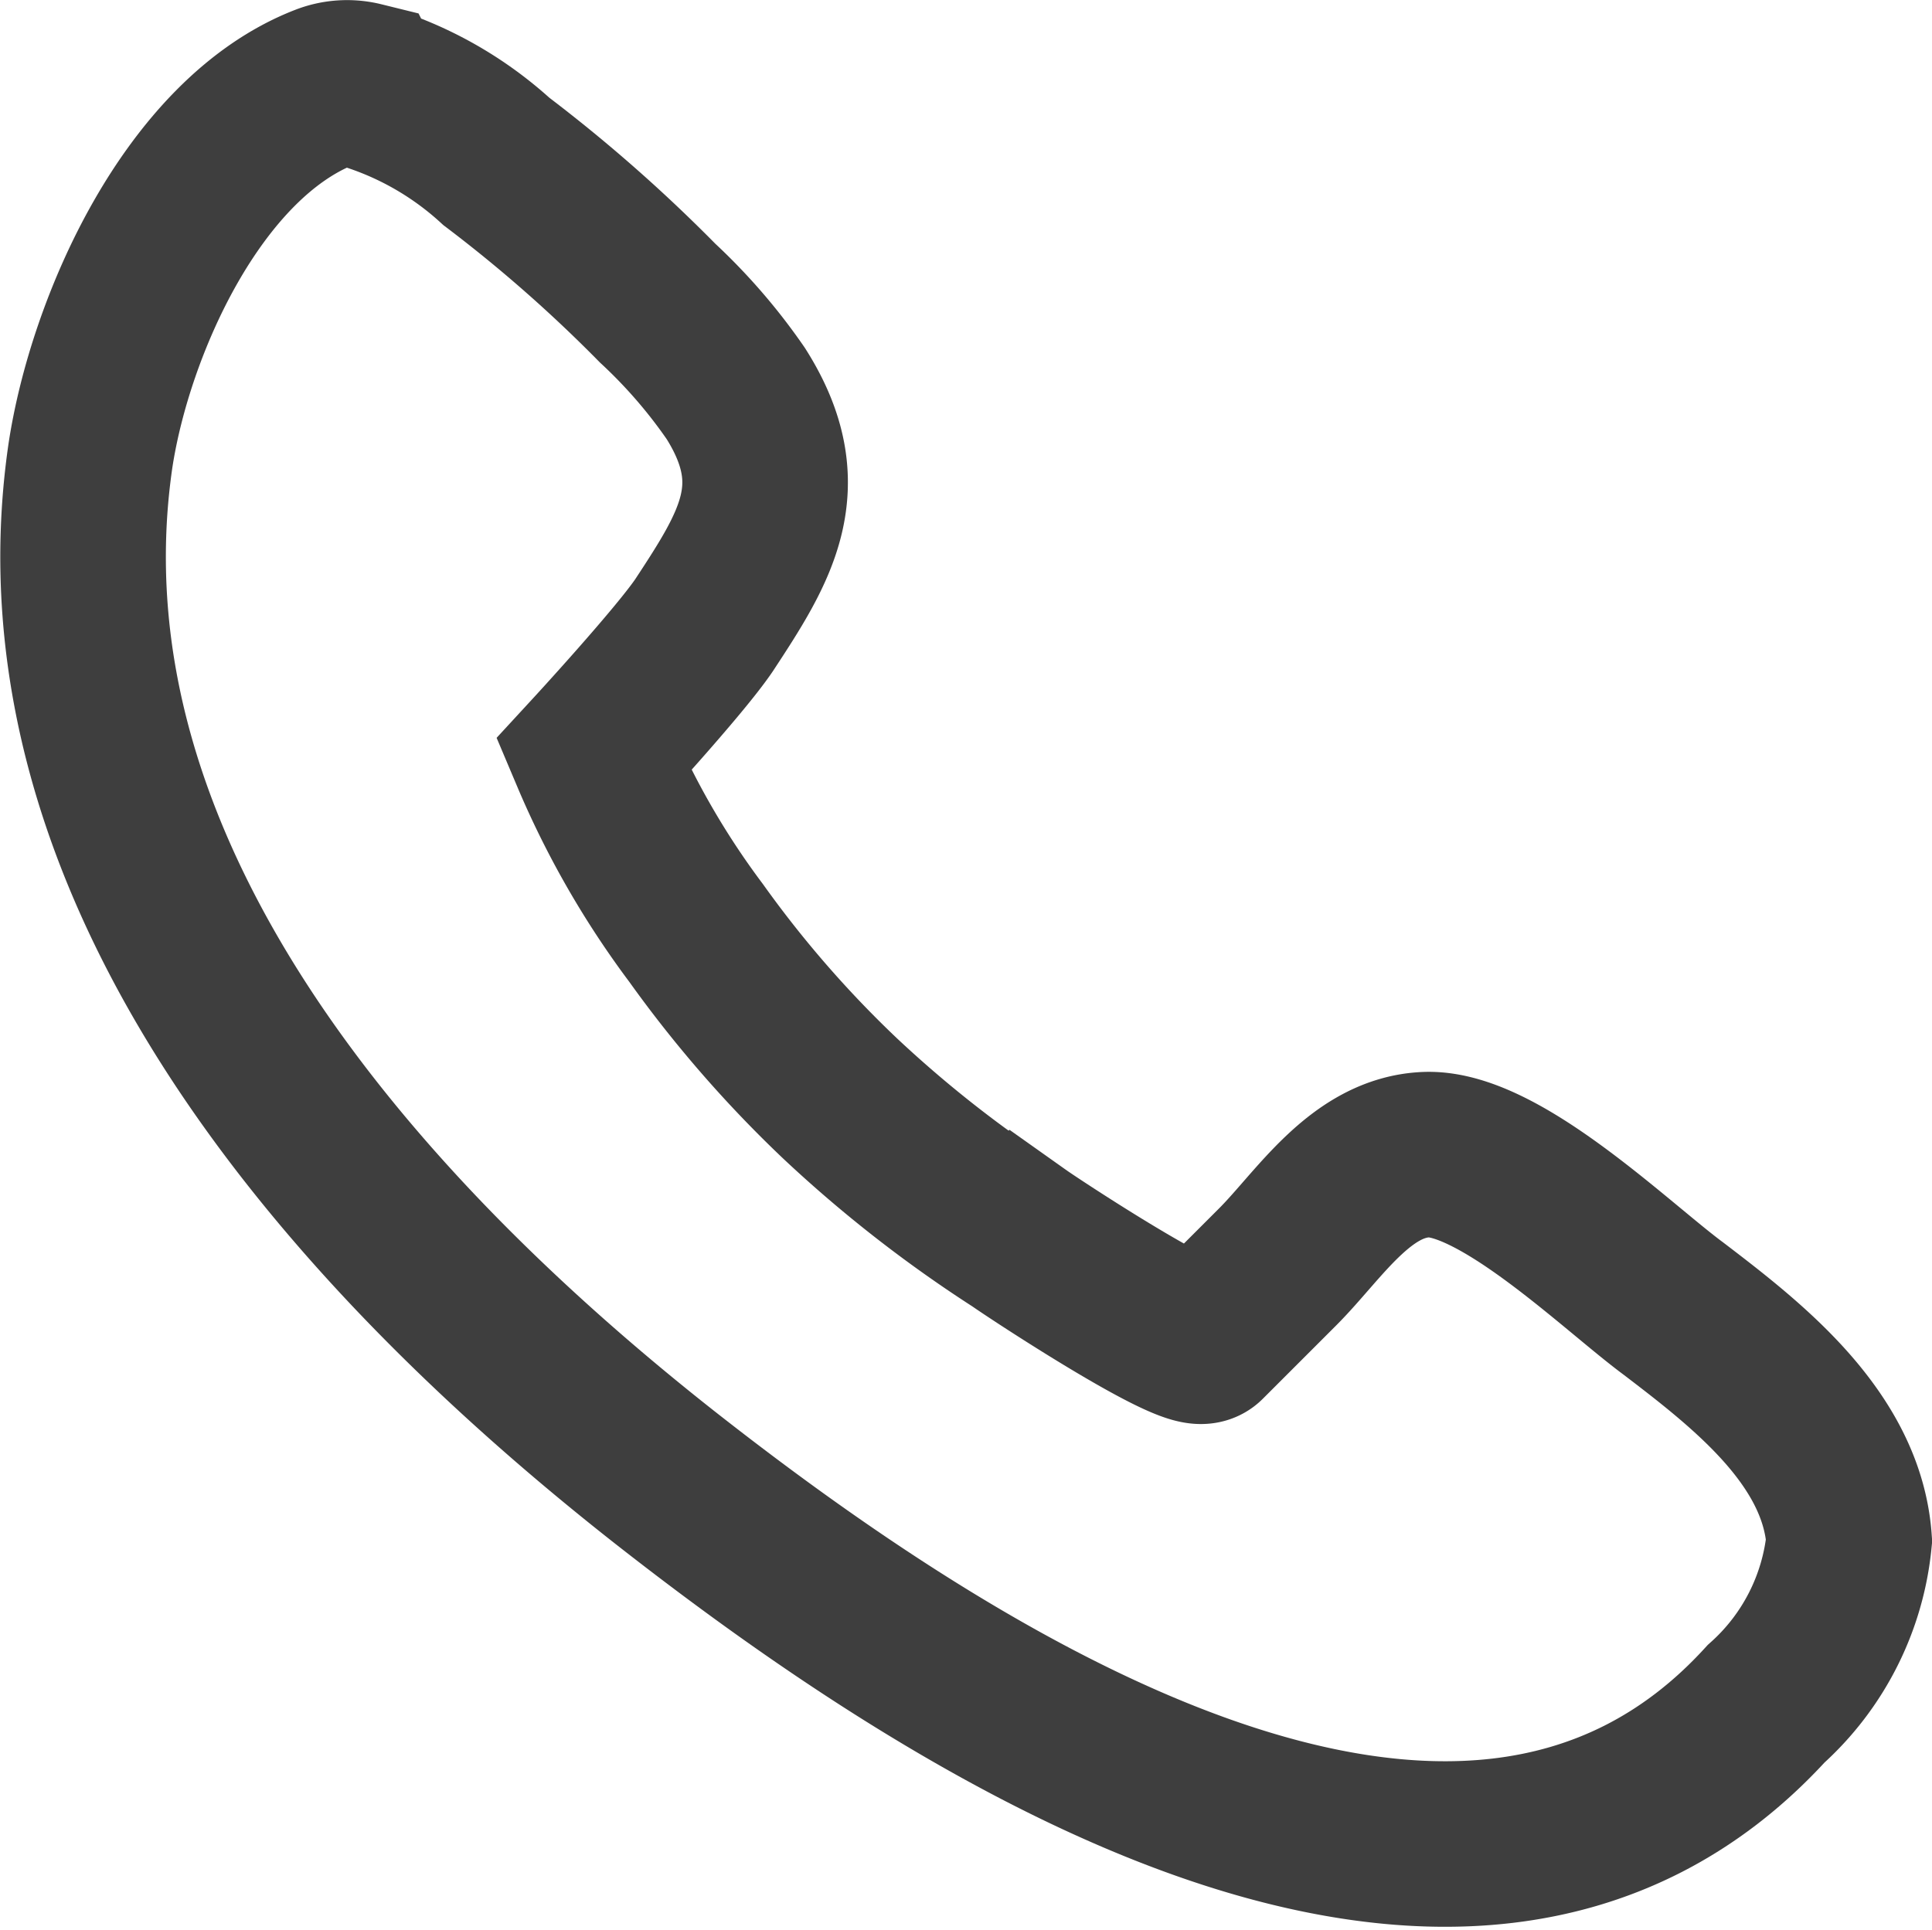
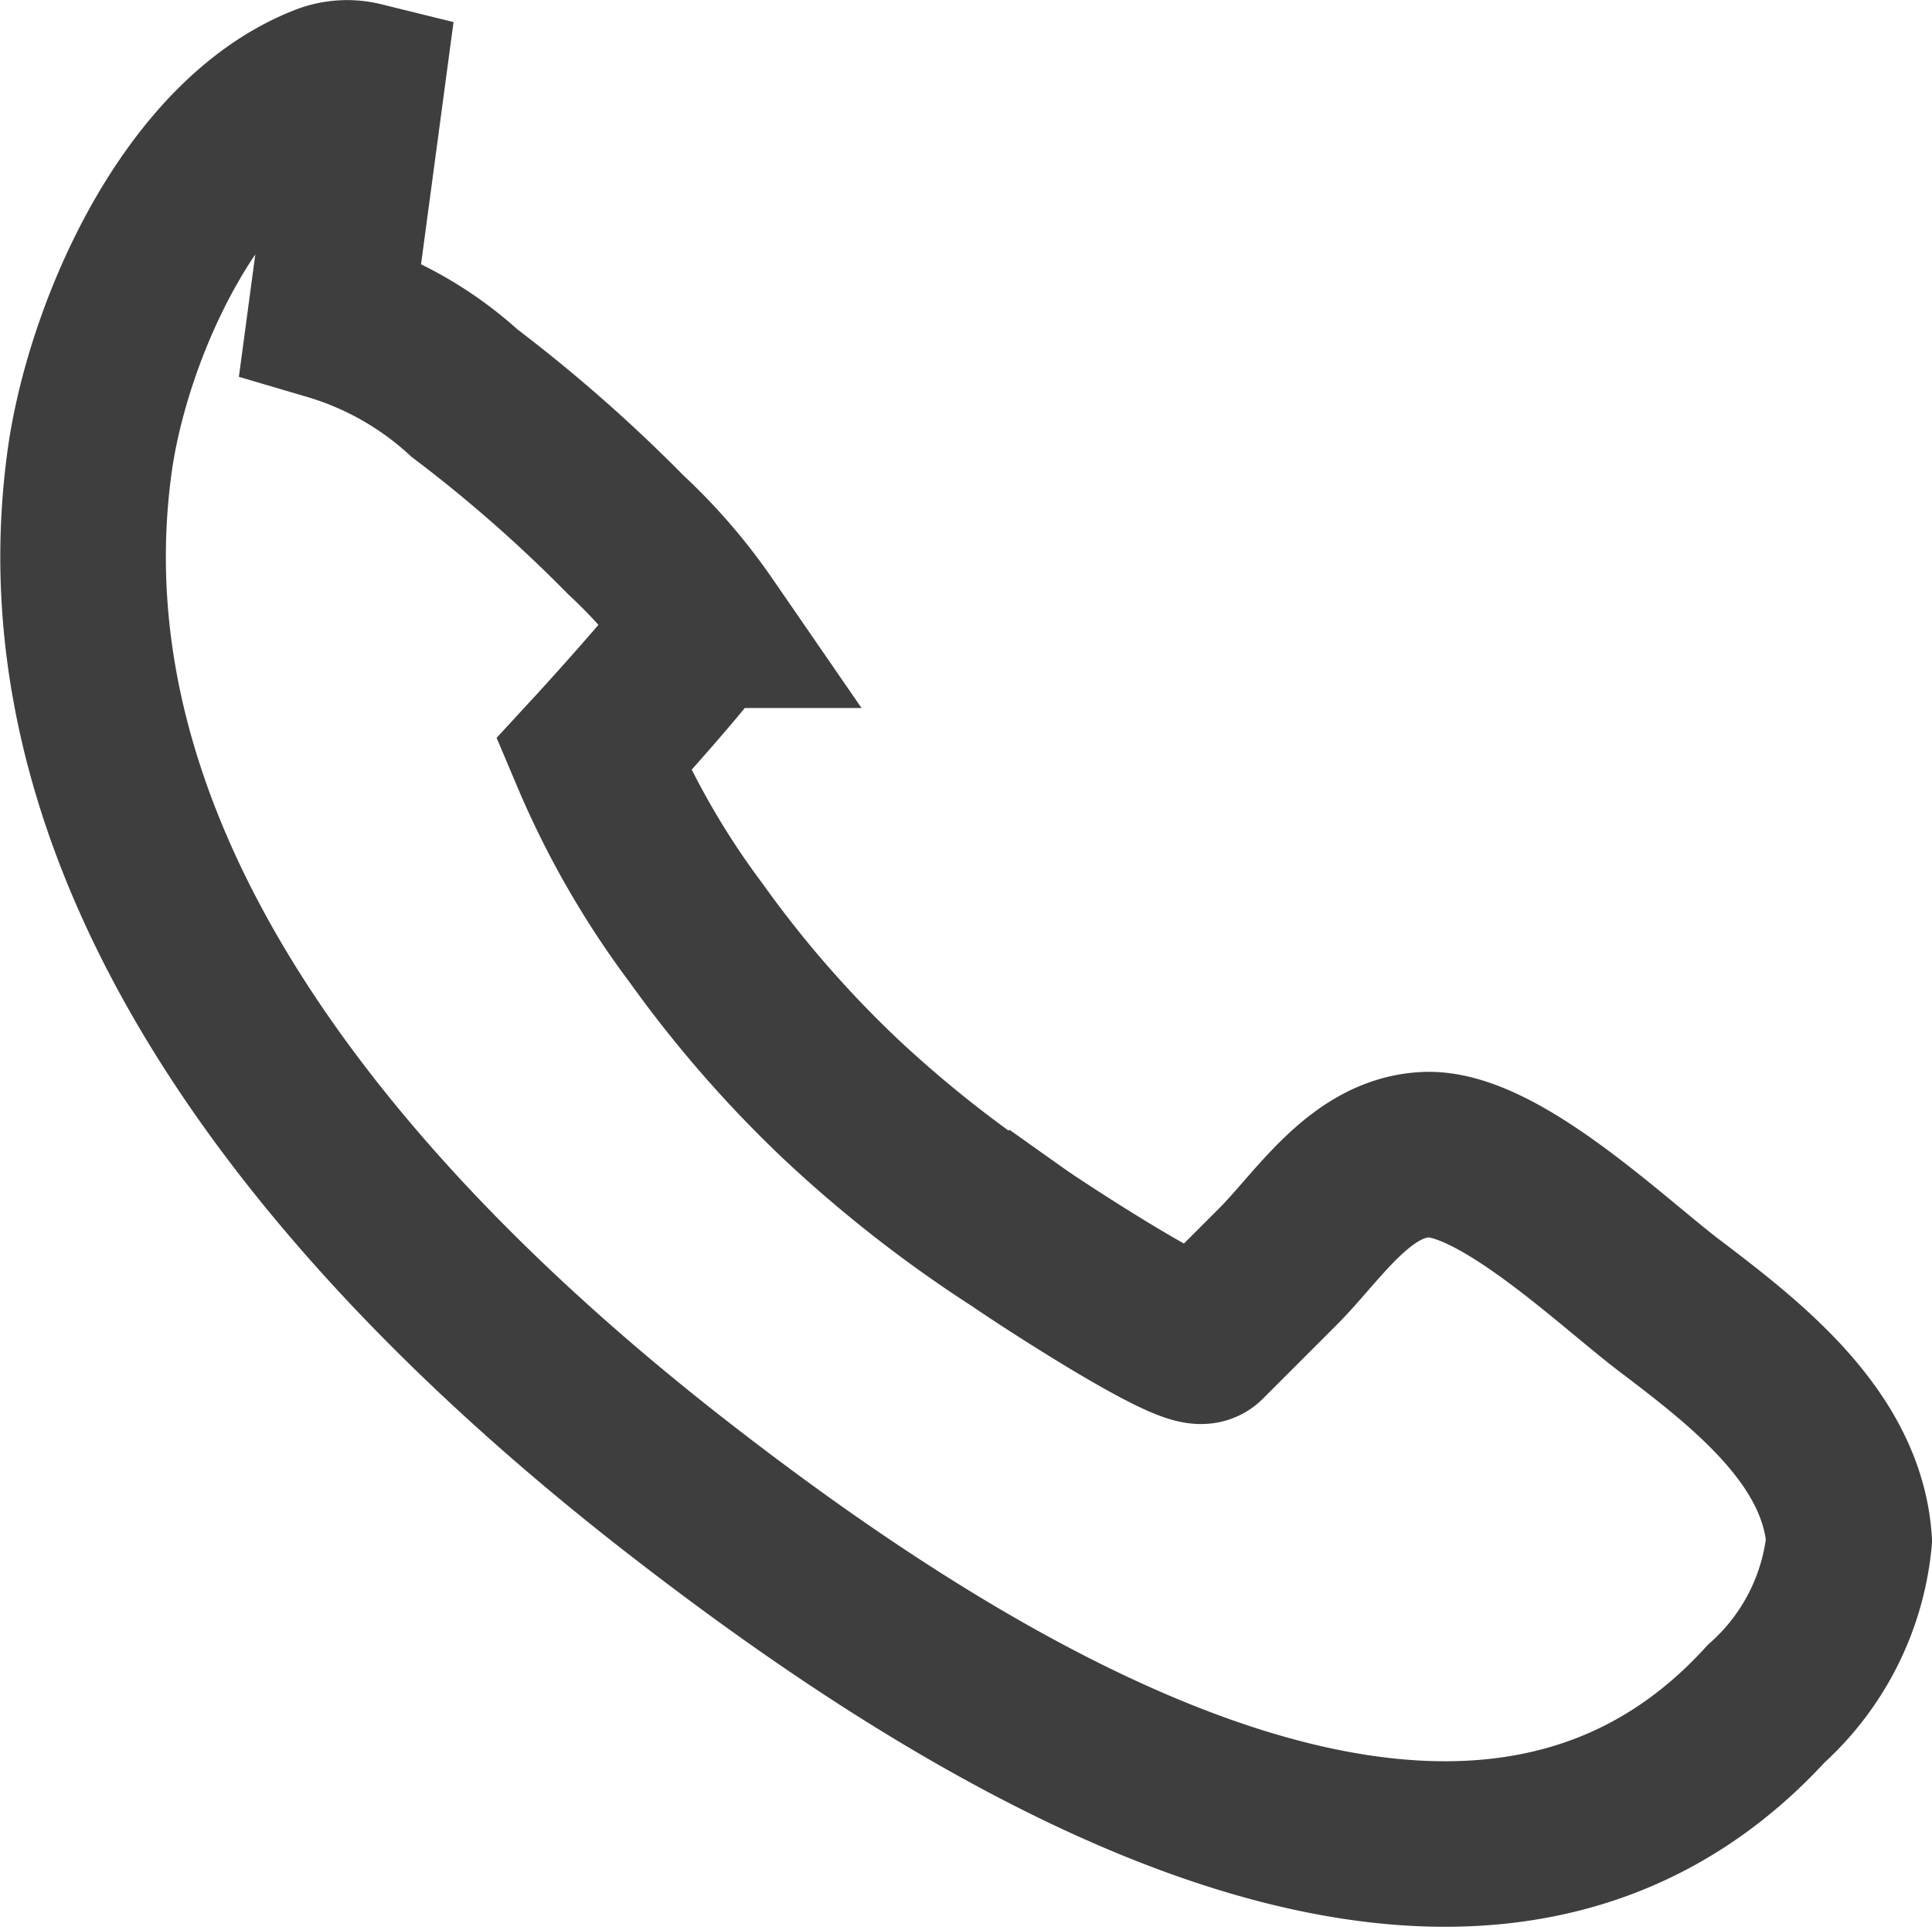
<svg xmlns="http://www.w3.org/2000/svg" viewBox="1890.247 564.248 17.503 17.492">
  <defs>
    <style>.a{fill:none;stroke:#3e3e3e;stroke-width:1.5px;}</style>
  </defs>
  <g transform="translate(1938.299 539.266)">
-     <path class="a" d="M17.224-88.251a.548.548,0,0,0-.332.022c-1.195.465-1.948,2.169-2.125,3.342-.553,3.806,2.457,7.1,5.223,9.272,2.457,1.925,7.169,5.09,9.958,2.036a2.291,2.291,0,0,0,.752-1.482c-.067-.929-.929-1.593-1.593-2.1-.509-.376-1.571-1.416-2.235-1.394-.6.022-.973.641-1.35,1.018l-.664.664c-.111.111-1.527-.819-1.682-.929a11.289,11.289,0,0,1-1.616-1.261,10.423,10.423,0,0,1-1.305-1.5,7.667,7.667,0,0,1-.929-1.616s.775-.841,1-1.173c.465-.708.819-1.261.288-2.1a4.946,4.946,0,0,0-.708-.819,13.437,13.437,0,0,0-1.461-1.284,3.1,3.1,0,0,0-1.216-.686Z" transform="translate(-62 114)" />
+     <path class="a" d="M17.224-88.251a.548.548,0,0,0-.332.022c-1.195.465-1.948,2.169-2.125,3.342-.553,3.806,2.457,7.1,5.223,9.272,2.457,1.925,7.169,5.09,9.958,2.036a2.291,2.291,0,0,0,.752-1.482c-.067-.929-.929-1.593-1.593-2.1-.509-.376-1.571-1.416-2.235-1.394-.6.022-.973.641-1.35,1.018l-.664.664c-.111.111-1.527-.819-1.682-.929a11.289,11.289,0,0,1-1.616-1.261,10.423,10.423,0,0,1-1.305-1.5,7.667,7.667,0,0,1-.929-1.616s.775-.841,1-1.173a4.946,4.946,0,0,0-.708-.819,13.437,13.437,0,0,0-1.461-1.284,3.1,3.1,0,0,0-1.216-.686Z" transform="translate(-62 114)" />
  </g>
</svg>